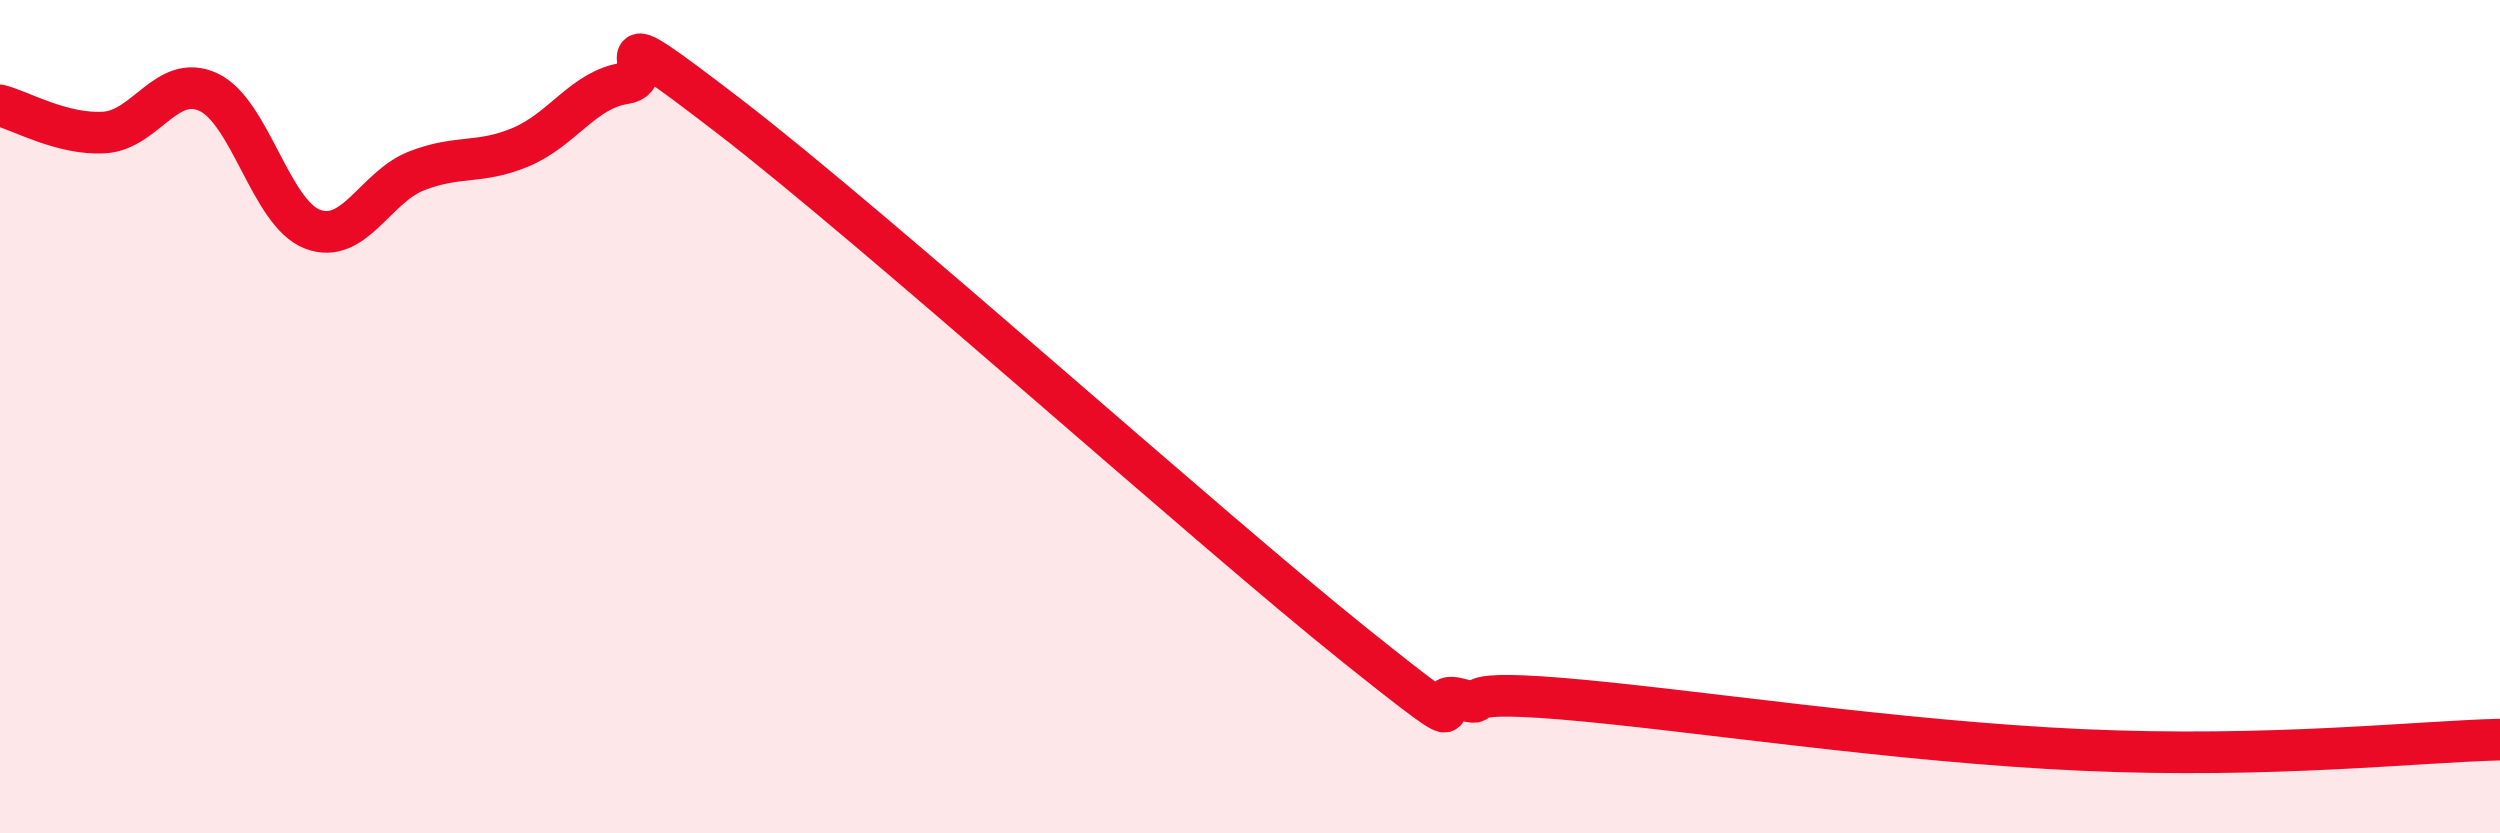
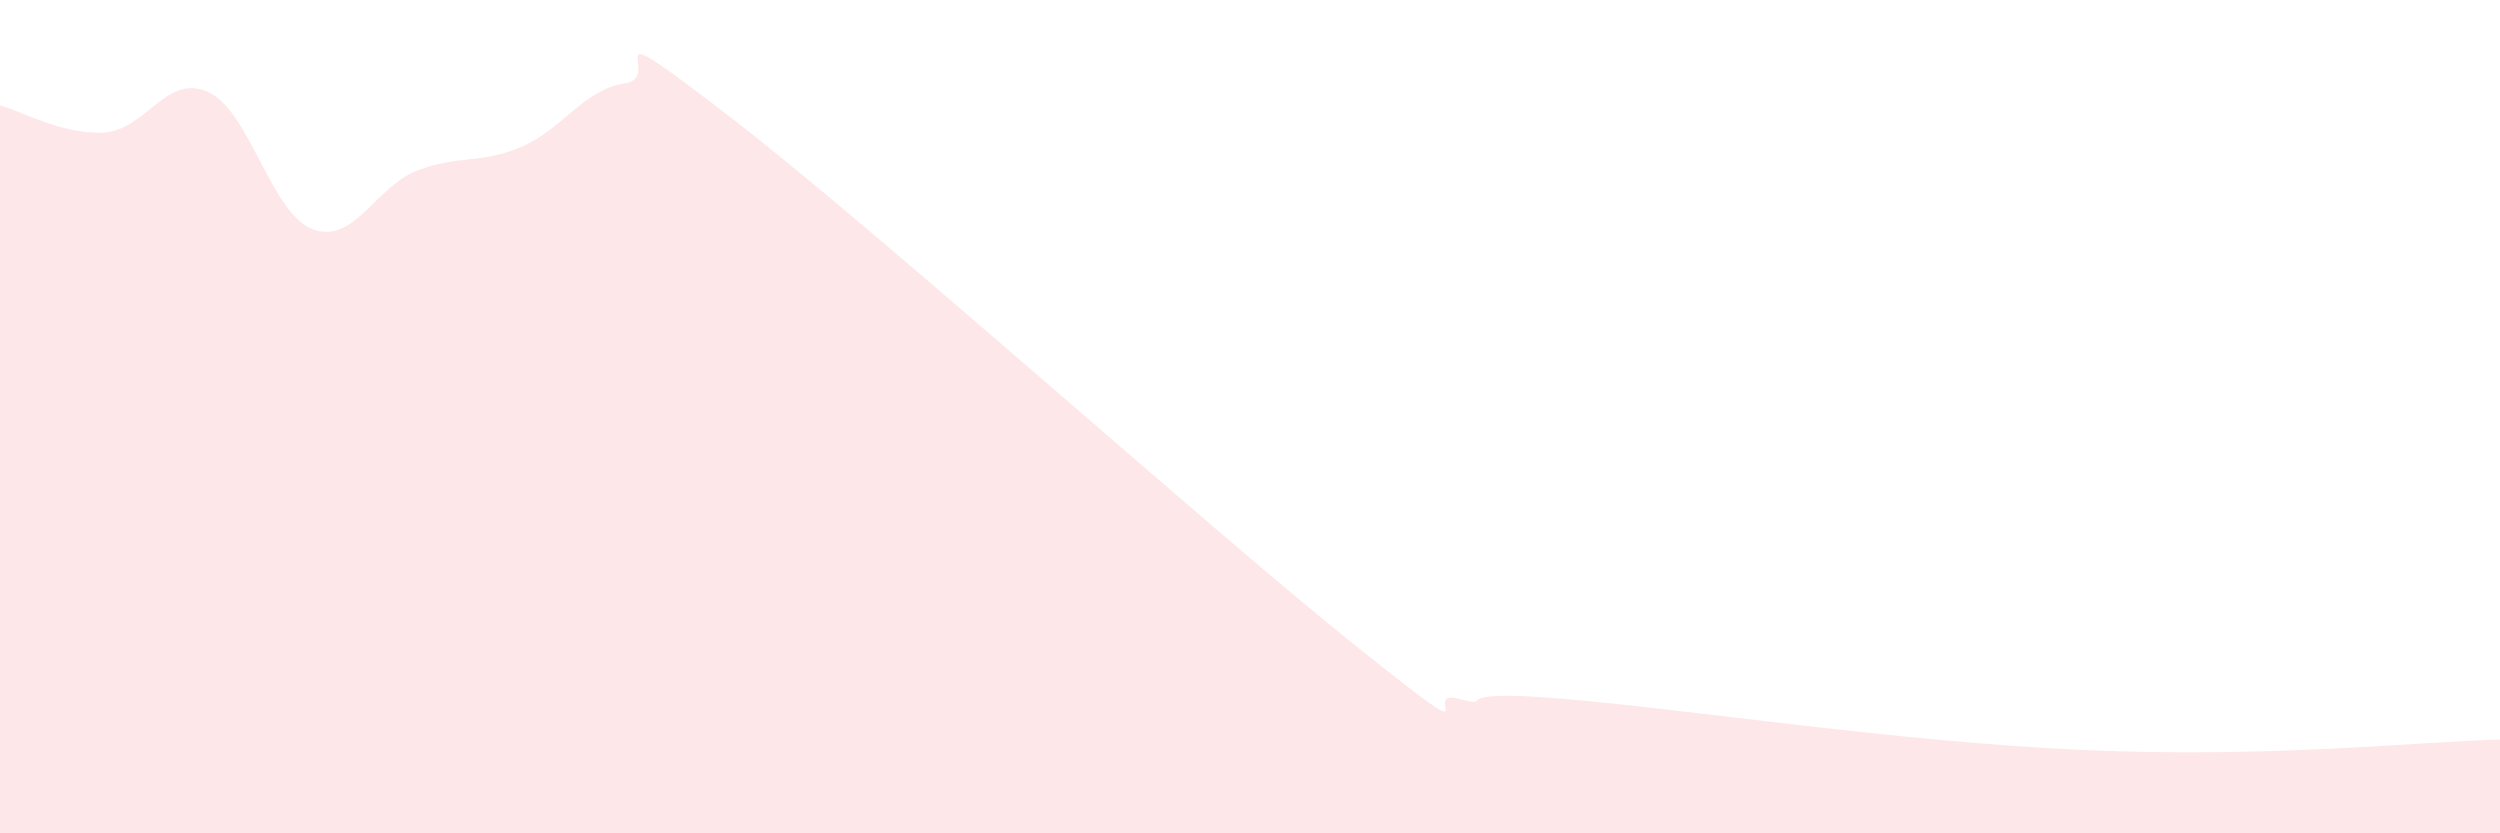
<svg xmlns="http://www.w3.org/2000/svg" width="60" height="20" viewBox="0 0 60 20">
  <path d="M 0,2.53 C 0.5,2.66 1.5,3.24 2.5,3.18 C 3.5,3.12 4,1.75 5,2.21 C 6,2.67 6.5,5.12 7.5,5.5 C 8.5,5.88 9,4.49 10,4.1 C 11,3.71 11.5,3.95 12.5,3.53 C 13.5,3.11 14,2.15 15,2 C 16,1.85 14,0.1 17.5,2.79 C 21,5.48 29,12.67 32.5,15.47 C 36,18.27 34,16.51 35,16.77 C 36,17.03 34.5,16.52 37.5,16.77 C 40.5,17.02 45.5,17.8 50,18 C 54.5,18.2 58,17.8 60,17.75L60 20L0 20Z" fill="#EB0A25" opacity="0.1" stroke-linecap="round" stroke-linejoin="round" />
-   <path d="M 0,2.53 C 0.5,2.66 1.5,3.24 2.5,3.18 C 3.5,3.12 4,1.75 5,2.21 C 6,2.67 6.5,5.12 7.5,5.5 C 8.5,5.88 9,4.49 10,4.1 C 11,3.71 11.5,3.95 12.5,3.53 C 13.5,3.11 14,2.15 15,2 C 16,1.85 14,0.1 17.5,2.79 C 21,5.48 29,12.67 32.5,15.47 C 36,18.27 34,16.51 35,16.77 C 36,17.03 34.5,16.52 37.5,16.77 C 40.5,17.02 45.5,17.8 50,18 C 54.5,18.2 58,17.8 60,17.75" stroke="#EB0A25" stroke-width="1" fill="none" stroke-linecap="round" stroke-linejoin="round" />
</svg>